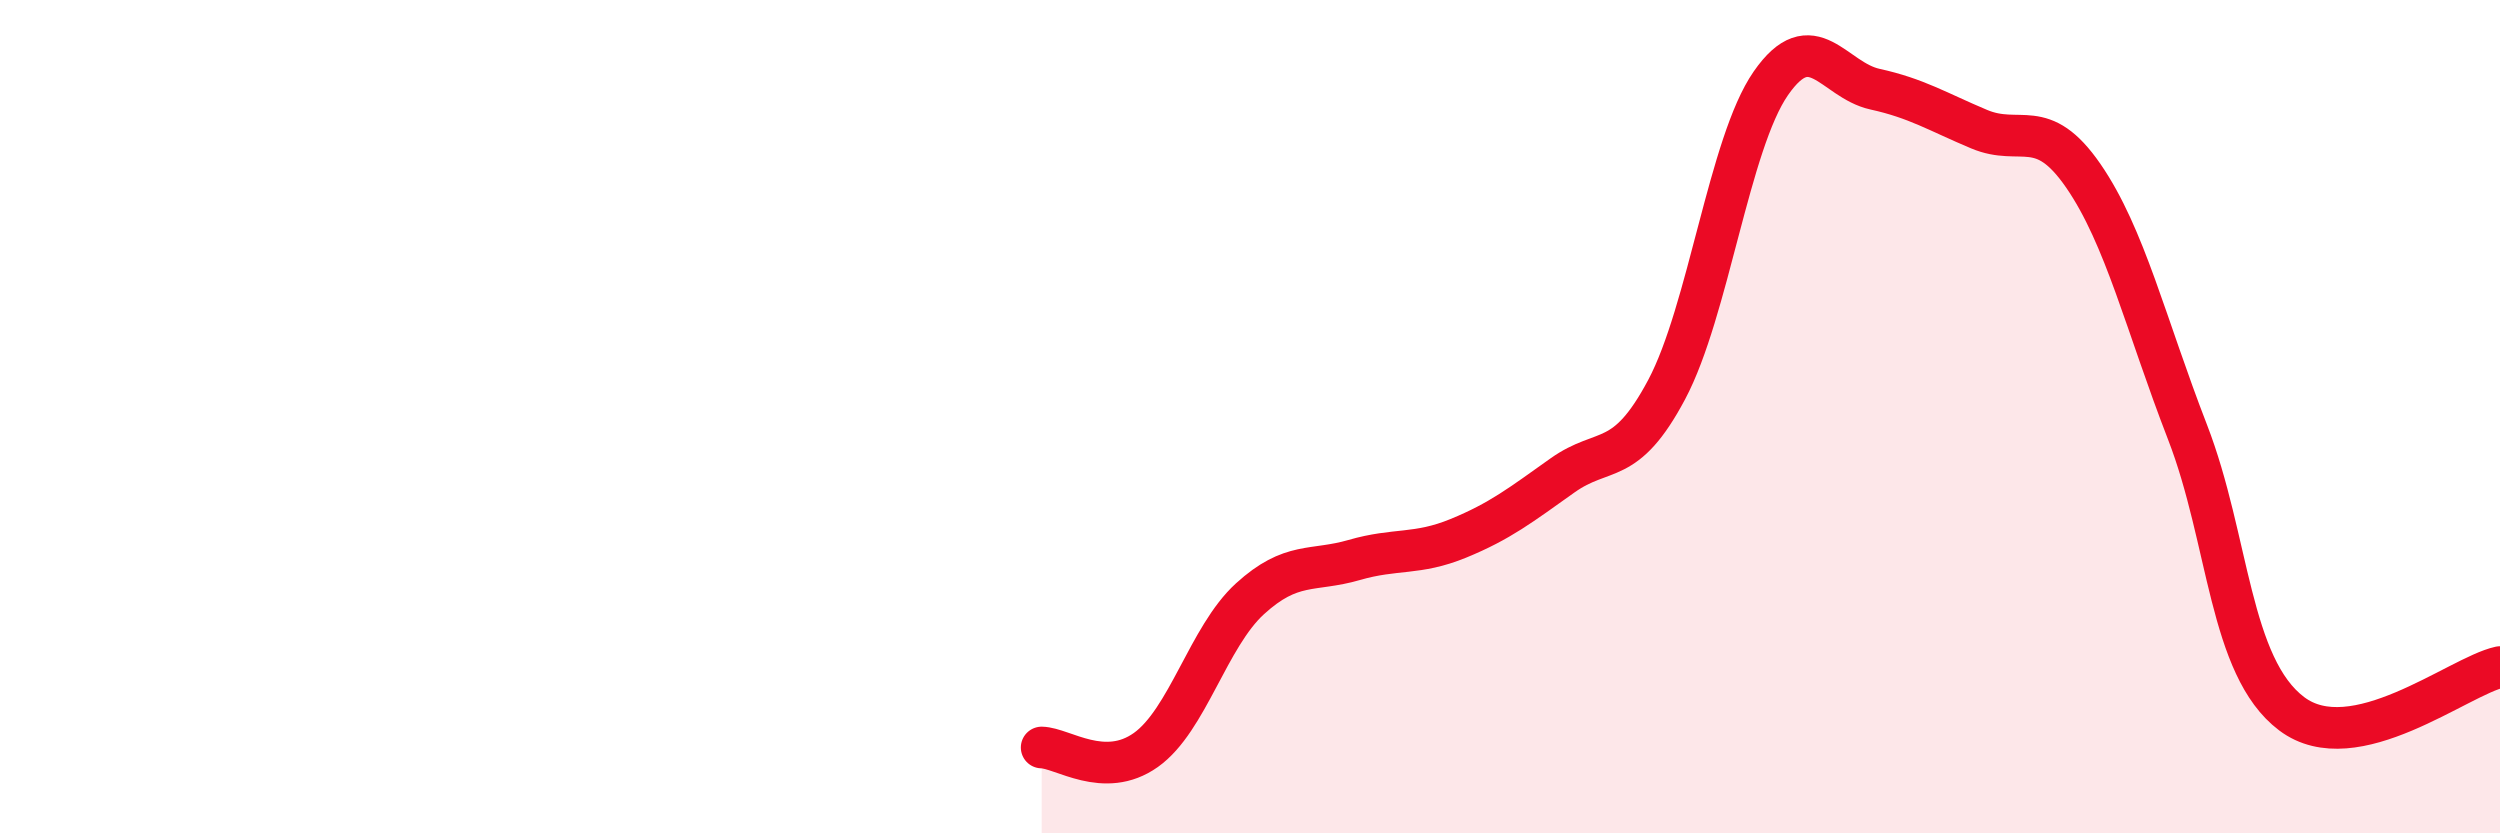
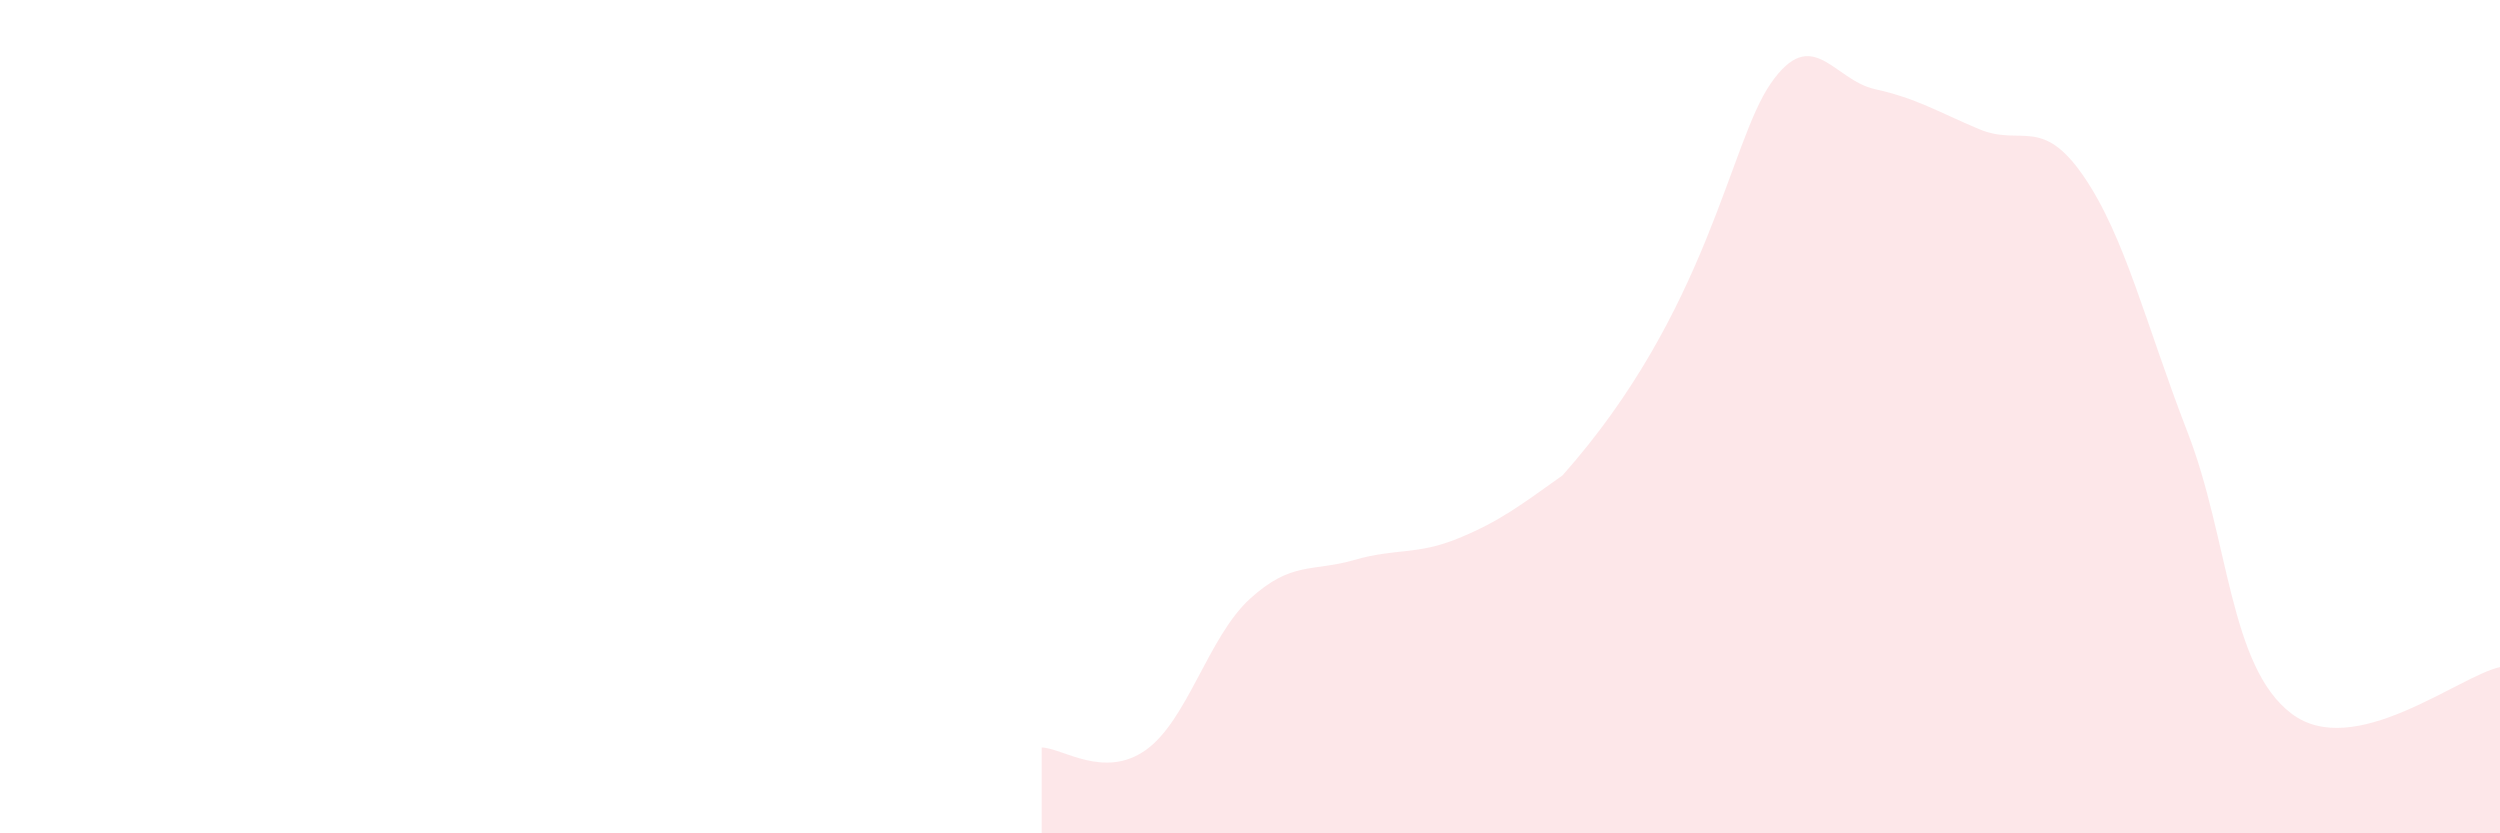
<svg xmlns="http://www.w3.org/2000/svg" width="60" height="20" viewBox="0 0 60 20">
-   <path d="M 25,17.94 C 25.5,17.95 26.5,18.71 27.5,18 C 28.5,17.29 29,15.28 30,14.37 C 31,13.46 31.5,13.73 32.5,13.44 C 33.5,13.15 34,13.33 35,12.92 C 36,12.51 36.5,12.12 37.5,11.41 C 38.5,10.7 39,11.23 40,9.35 C 41,7.47 41.5,3.44 42.5,2 C 43.5,0.56 44,1.92 45,2.14 C 46,2.36 46.5,2.68 47.5,3.1 C 48.5,3.52 49,2.77 50,4.22 C 51,5.67 51.5,7.79 52.5,10.37 C 53.5,12.95 53.5,16 55,17.13 C 56.5,18.26 59,16.23 60,16.01L60 20L25 20Z" fill="#EB0A25" opacity="0.1" stroke-linecap="round" stroke-linejoin="round" />
-   <path d="M 25,17.94 C 25.5,17.95 26.5,18.71 27.5,18 C 28.5,17.29 29,15.28 30,14.37 C 31,13.46 31.5,13.73 32.5,13.44 C 33.5,13.15 34,13.33 35,12.92 C 36,12.51 36.5,12.12 37.5,11.41 C 38.5,10.7 39,11.23 40,9.35 C 41,7.47 41.5,3.44 42.5,2 C 43.5,0.56 44,1.92 45,2.14 C 46,2.36 46.5,2.68 47.5,3.1 C 48.5,3.52 49,2.77 50,4.22 C 51,5.67 51.5,7.79 52.5,10.37 C 53.5,12.95 53.5,16 55,17.13 C 56.5,18.26 59,16.23 60,16.01" stroke="#EB0A25" stroke-width="1" fill="none" stroke-linecap="round" stroke-linejoin="round" />
+   <path d="M 25,17.94 C 25.5,17.95 26.5,18.71 27.5,18 C 28.5,17.29 29,15.28 30,14.37 C 31,13.46 31.5,13.73 32.5,13.44 C 33.5,13.15 34,13.33 35,12.92 C 36,12.51 36.5,12.12 37.5,11.41 C 41,7.47 41.5,3.44 42.5,2 C 43.5,0.56 44,1.92 45,2.14 C 46,2.36 46.5,2.68 47.5,3.1 C 48.5,3.52 49,2.77 50,4.22 C 51,5.67 51.5,7.79 52.5,10.37 C 53.5,12.95 53.5,16 55,17.13 C 56.5,18.26 59,16.23 60,16.01L60 20L25 20Z" fill="#EB0A25" opacity="0.1" stroke-linecap="round" stroke-linejoin="round" />
</svg>